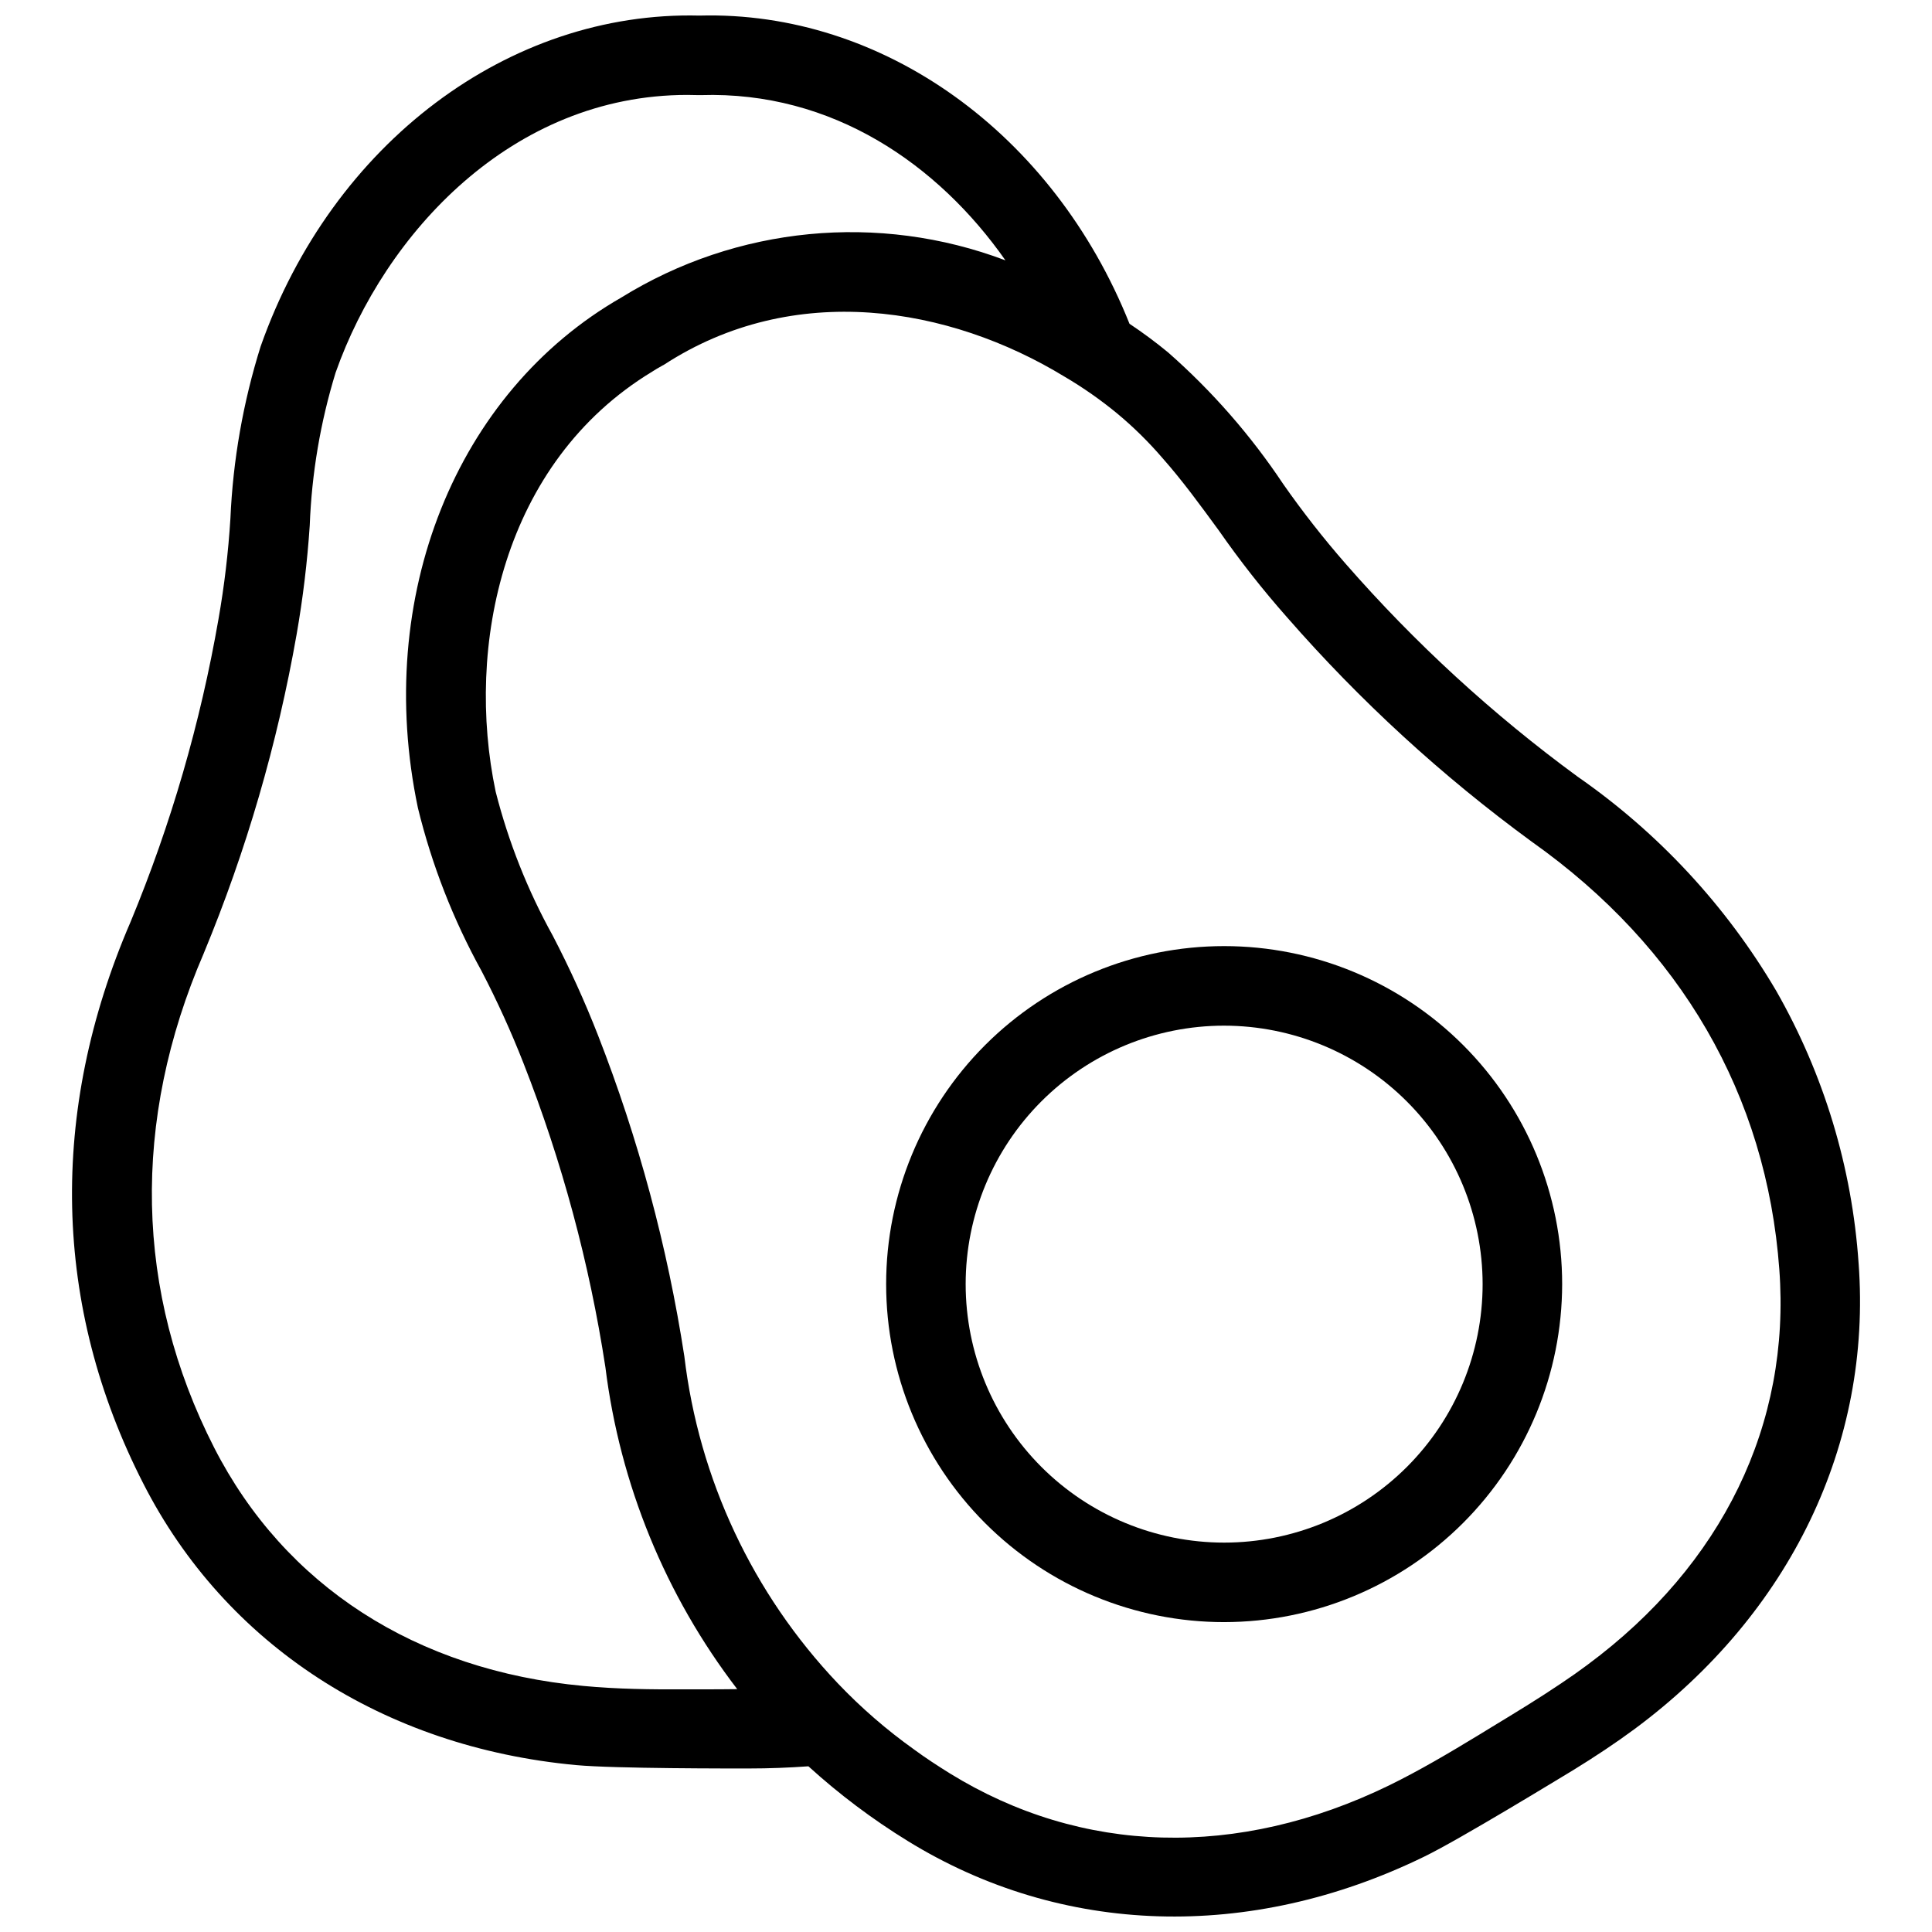
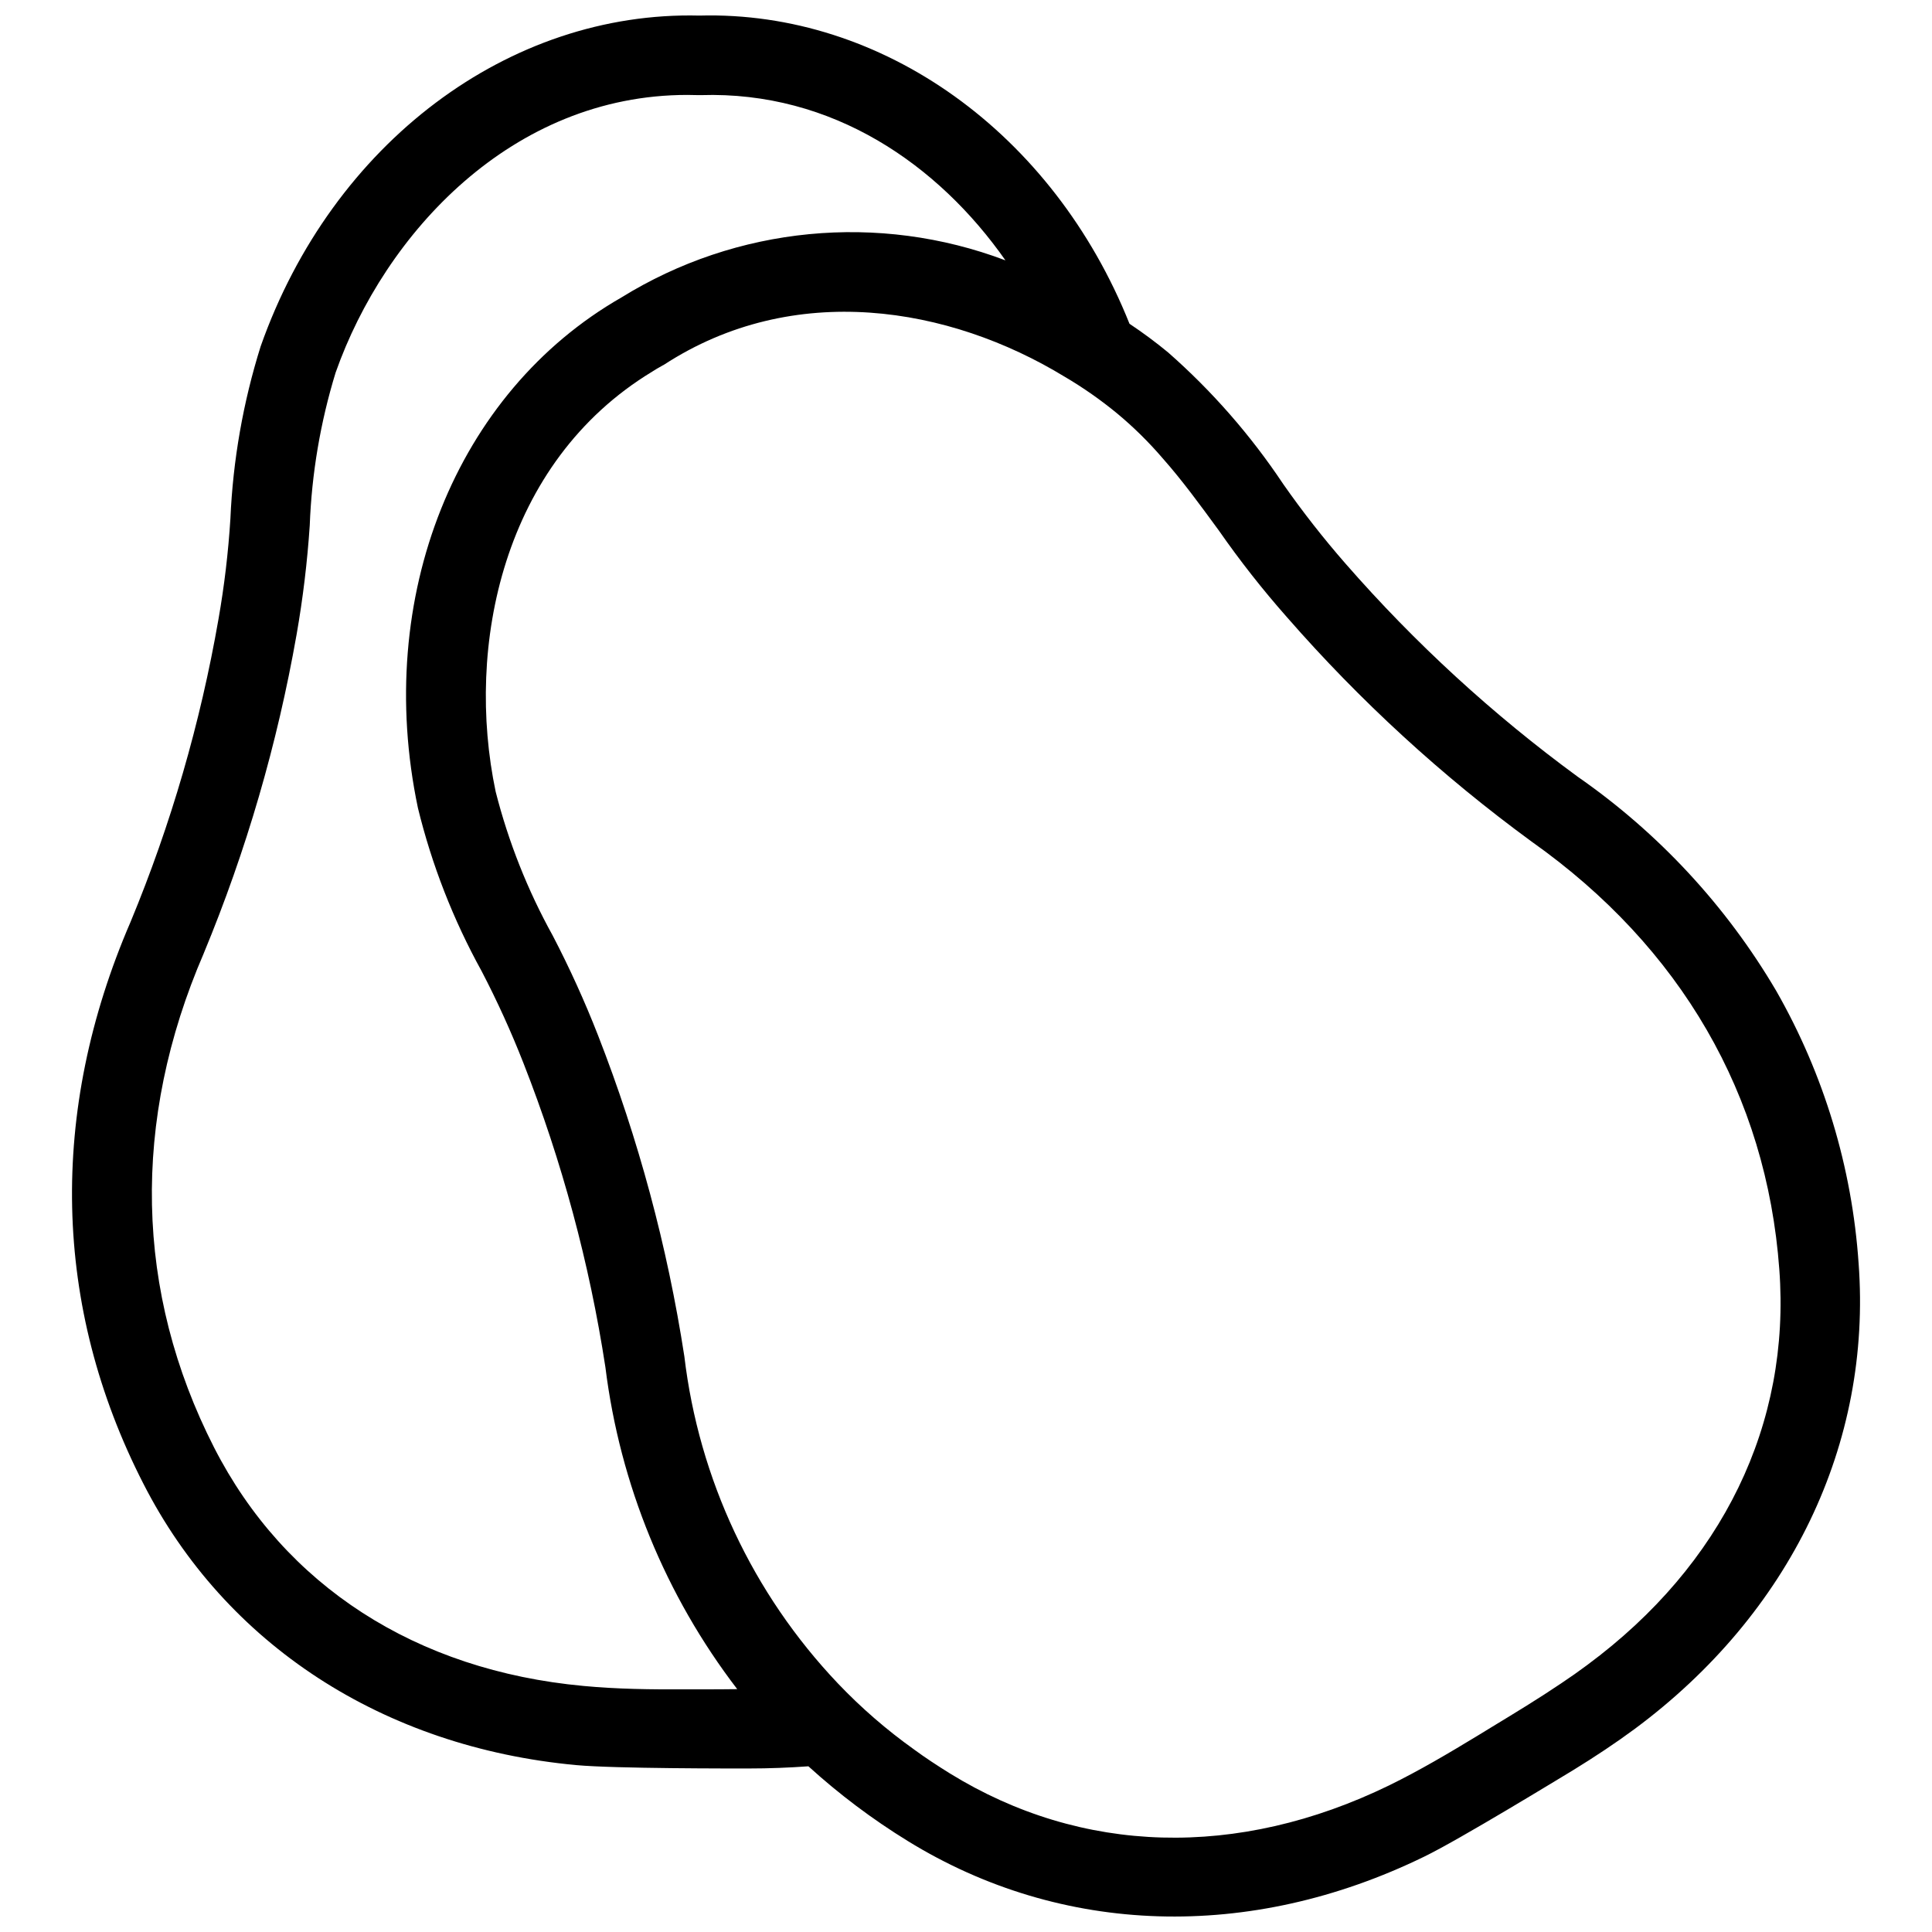
<svg xmlns="http://www.w3.org/2000/svg" width="800px" height="800px" version="1.1" viewBox="144 144 512 512">
  <defs>
    <clipPath id="a">
      <path d="m163 148.09h474v503.81h-474z" />
    </clipPath>
  </defs>
  <g clip-path="url(#a)">
    <path d="m636.55 478.82c-1.73-25.438-9.207-50.156-21.867-72.293-13.227-22.473-31.168-41.816-52.586-56.695-22.516-16.488-43.137-35.414-61.492-56.434-5.891-6.738-11.414-13.793-16.547-21.129-8.598-12.914-18.855-24.641-30.508-34.883-3.273-2.699-6.688-5.231-10.223-7.586-20.18-50.531-65.441-82.988-113.97-81.672-50.426-1.266-97.27 33.723-116.29 87.68-4.641 14.797-7.332 30.137-8.008 45.629-0.559 8.941-1.613 17.84-3.164 26.664-4.785 27.508-12.594 54.402-23.289 80.195-21.762 50.375-20.656 101.91 3.371 148.86 21.762 42.68 63.598 69.871 114.71 74.613 10.273 0.949 41.469 0.895 45.734 0.895 5.43 0 10.699-0.211 15.809-0.578v-0.004c8.148 7.41 16.969 14.043 26.348 19.812 40.785 25.133 90.633 26.66 136.79 4.164 9.273-4.481 35.883-20.762 39.57-22.973 5.742-3.531 11.223-7.168 16.281-10.906 41.258-30.617 62.863-75.562 59.332-123.36zm-306.61 112.87h-4.426c-8.957 0.051-17.914-0.051-26.871-0.895-44.418-4.109-79.195-26.559-97.902-63.176-21.023-41.203-21.973-86.52-2.738-130.99l-0.004-0.004c11.27-27.188 19.52-55.527 24.609-84.516 1.672-9.559 2.832-19.195 3.477-28.875 0.516-13.73 2.82-27.332 6.848-40.469 13.016-36.938 46.789-73.609 93.211-73.609 0.949 0 1.895 0.051 2.898 0.051h0.684c34.934-1.105 62.965 18.441 80.723 43.785l0.004 0.004c-33.621-12.711-71.242-9.07-101.8 9.852-43.785 25.082-65.652 79.301-53.902 135.26 3.684 15.082 9.355 29.613 16.859 43.207 4.141 7.945 7.852 16.105 11.121 24.449 10.195 25.969 17.477 52.988 21.707 80.566 3.852 31.035 15.91 60.484 34.934 85.309-3.16 0.051-6.269 0.051-9.43 0.051zm234.74-6.481c-2.266 1.688-4.586 3.32-6.957 4.898-6.008 4.059-12.172 7.797-18.336 11.539-1.266 0.789-2.527 1.527-3.793 2.32-7.641 4.637-15.387 9.223-23.449 13.172-40.152 19.547-81.516 18.391-116.5-3.215-3.215-2.004-6.375-4.059-9.379-6.269h0.004c-7.289-5.191-14.062-11.066-20.234-17.547-22.555-23.746-36.824-54.152-40.68-86.676-4.488-29.098-12.16-57.617-22.867-85.043-3.527-9.027-7.539-17.855-12.016-26.453-6.656-12.016-11.738-24.836-15.121-38.148-8.062-38.359 1.738-87.203 41.469-111.29 0.789-0.527 1.633-1 2.477-1.477l0.266-0.156 0.316-0.156c34.512-22.5 75.719-15.492 106.23 3.109l-0.004-0.004c4.945 2.906 9.648 6.203 14.07 9.855 4.309 3.594 8.309 7.543 11.961 11.801 5.269 5.953 10.012 12.488 14.914 19.18 5.543 7.961 11.543 15.598 17.965 22.867 19.367 22.191 41.141 42.16 64.918 59.543 39.52 27.98 62.23 67.184 65.602 113.34 3.055 40.996-15.016 78.246-50.848 104.8z" />
  </g>
-   <path d="m468.41 573.88c-23.758 0-46.539-9.438-63.34-26.238-16.797-16.797-26.234-39.582-26.234-63.34 0-23.754 9.438-46.539 26.234-63.34 16.801-16.797 39.582-26.234 63.34-26.234 23.758 0 46.543 9.438 63.34 26.234 16.801 16.801 26.238 39.586 26.238 63.34-0.027 23.75-9.473 46.52-26.266 63.312-16.793 16.793-39.562 26.238-63.312 26.266zm0-158.07c-18.164 0-35.59 7.215-48.434 20.062-12.848 12.844-20.066 30.27-20.066 48.434 0 18.168 7.219 35.59 20.066 48.438 12.844 12.848 30.27 20.062 48.434 20.062 18.168 0 35.59-7.215 48.438-20.062 12.848-12.848 20.062-30.27 20.062-48.438-0.02-18.16-7.242-35.57-20.086-48.41-12.84-12.844-30.254-20.066-48.414-20.086z" />
</svg>